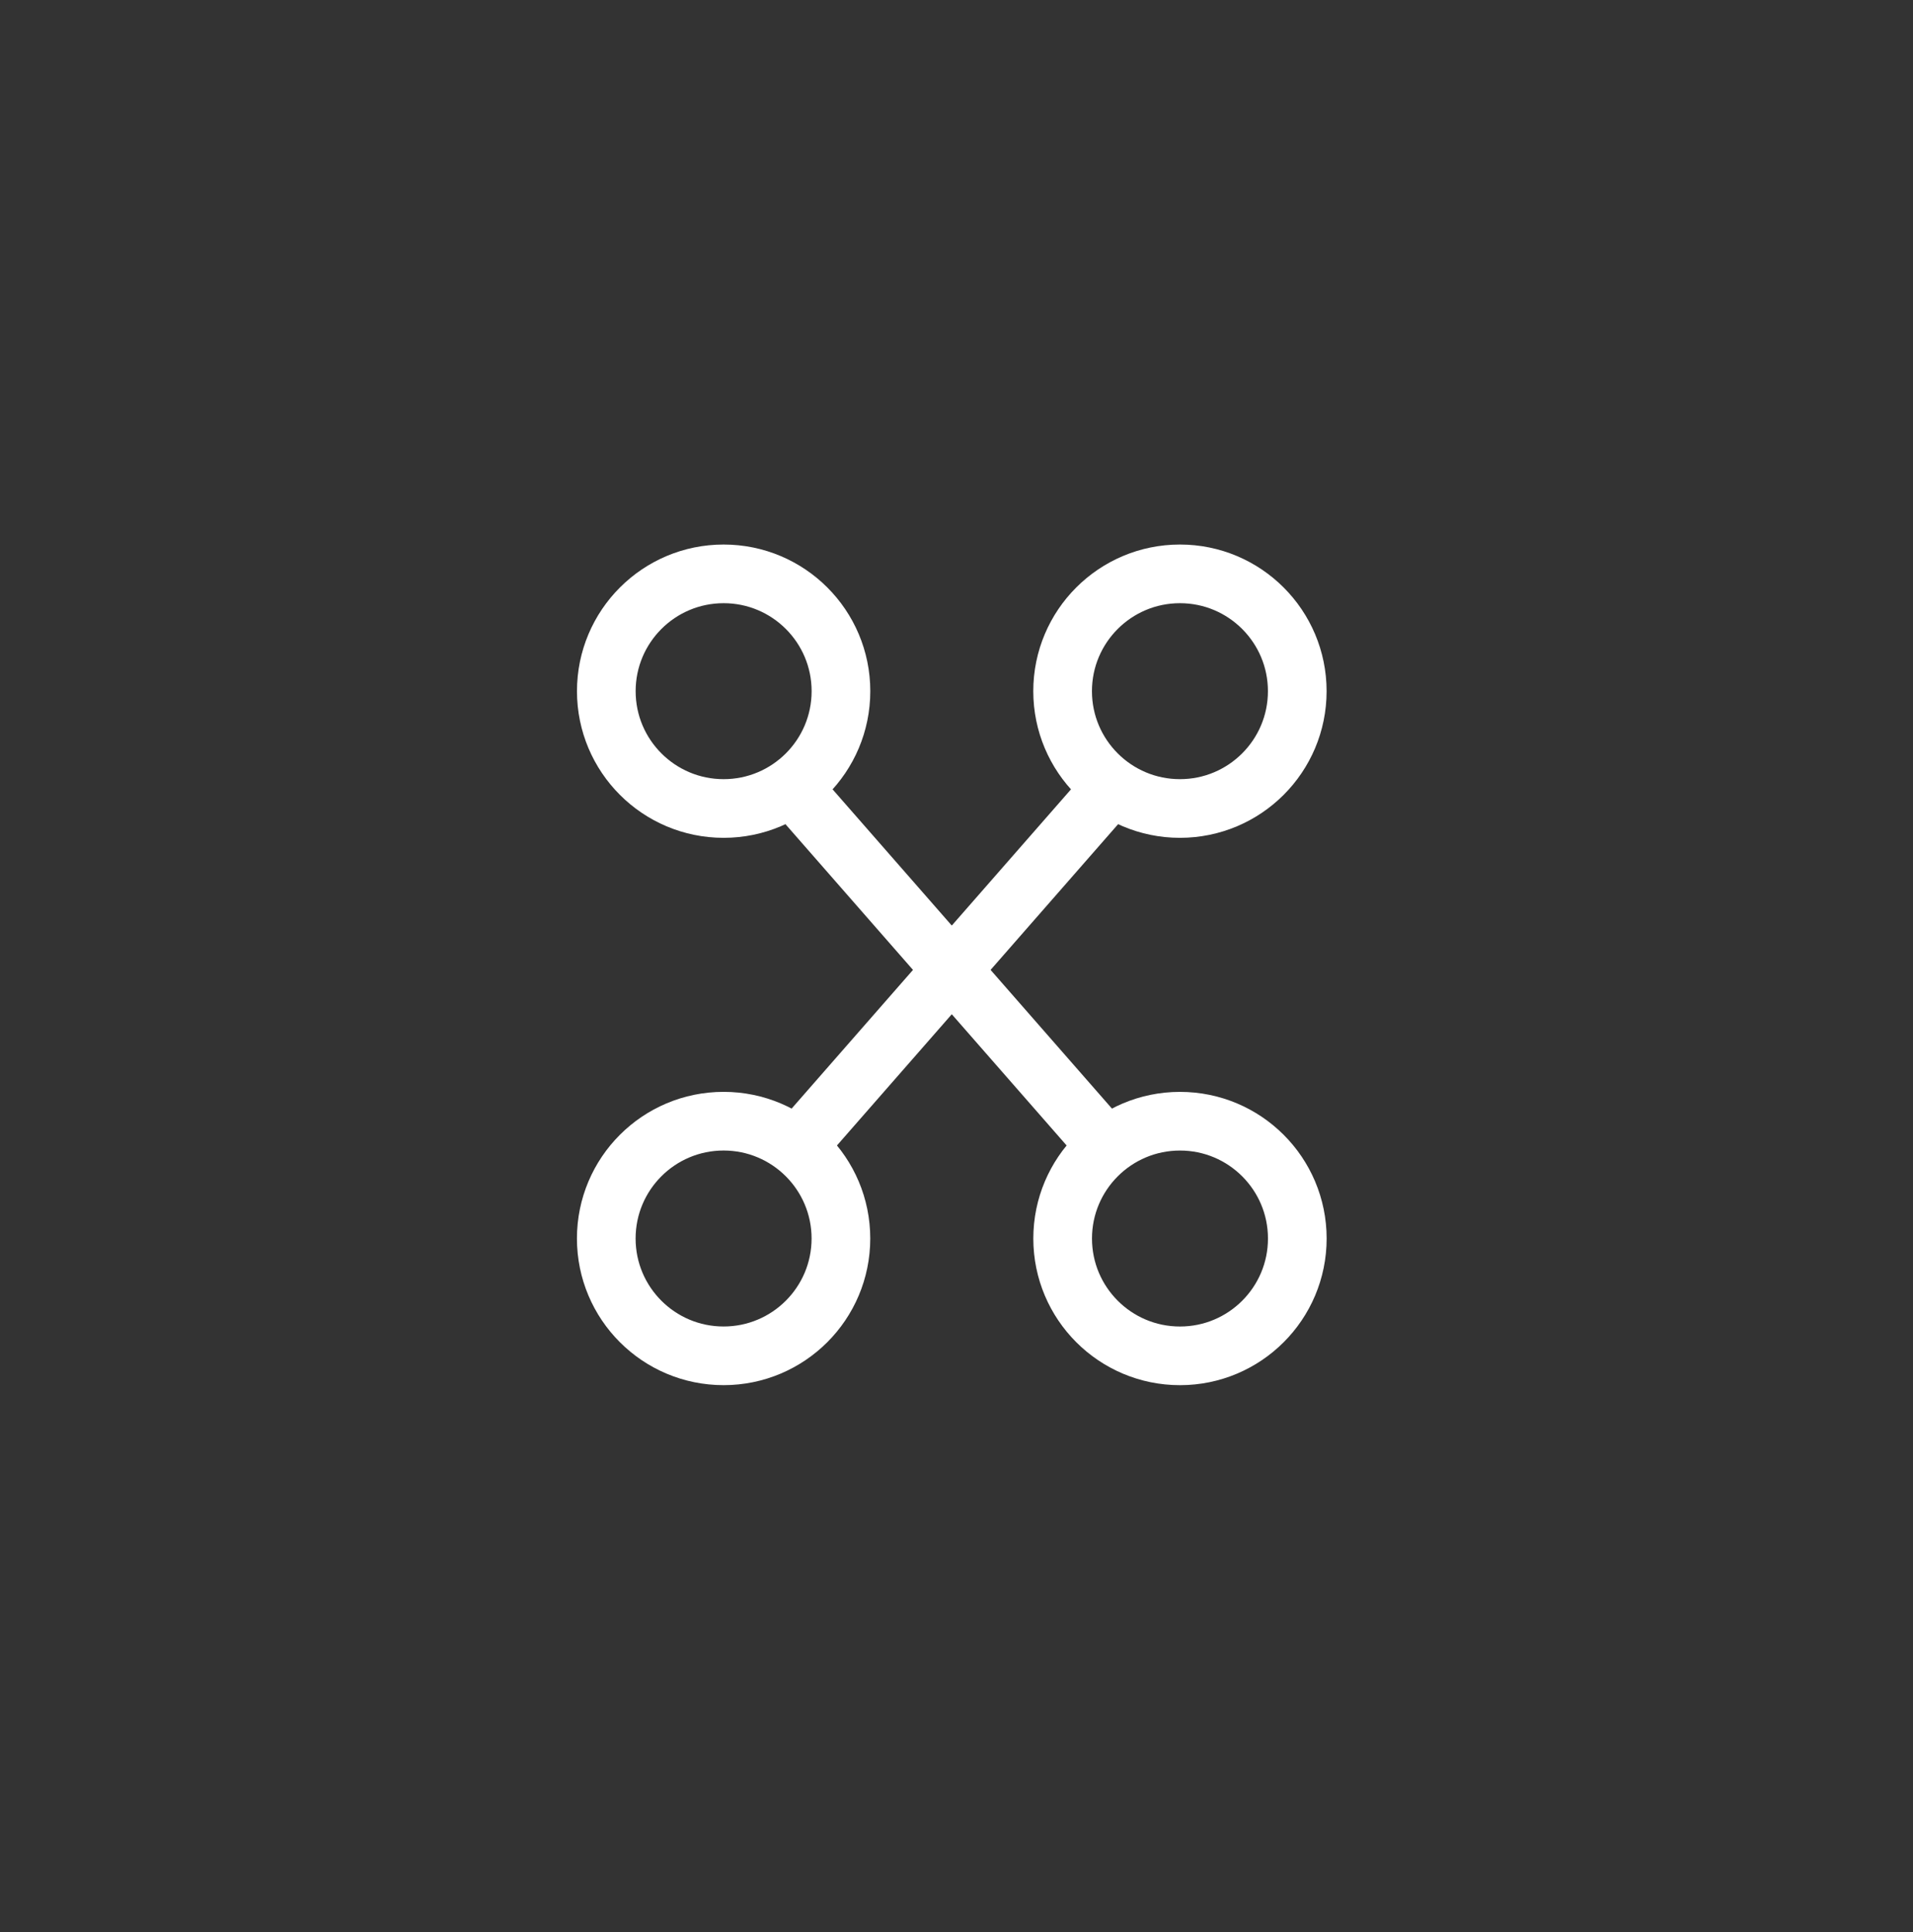
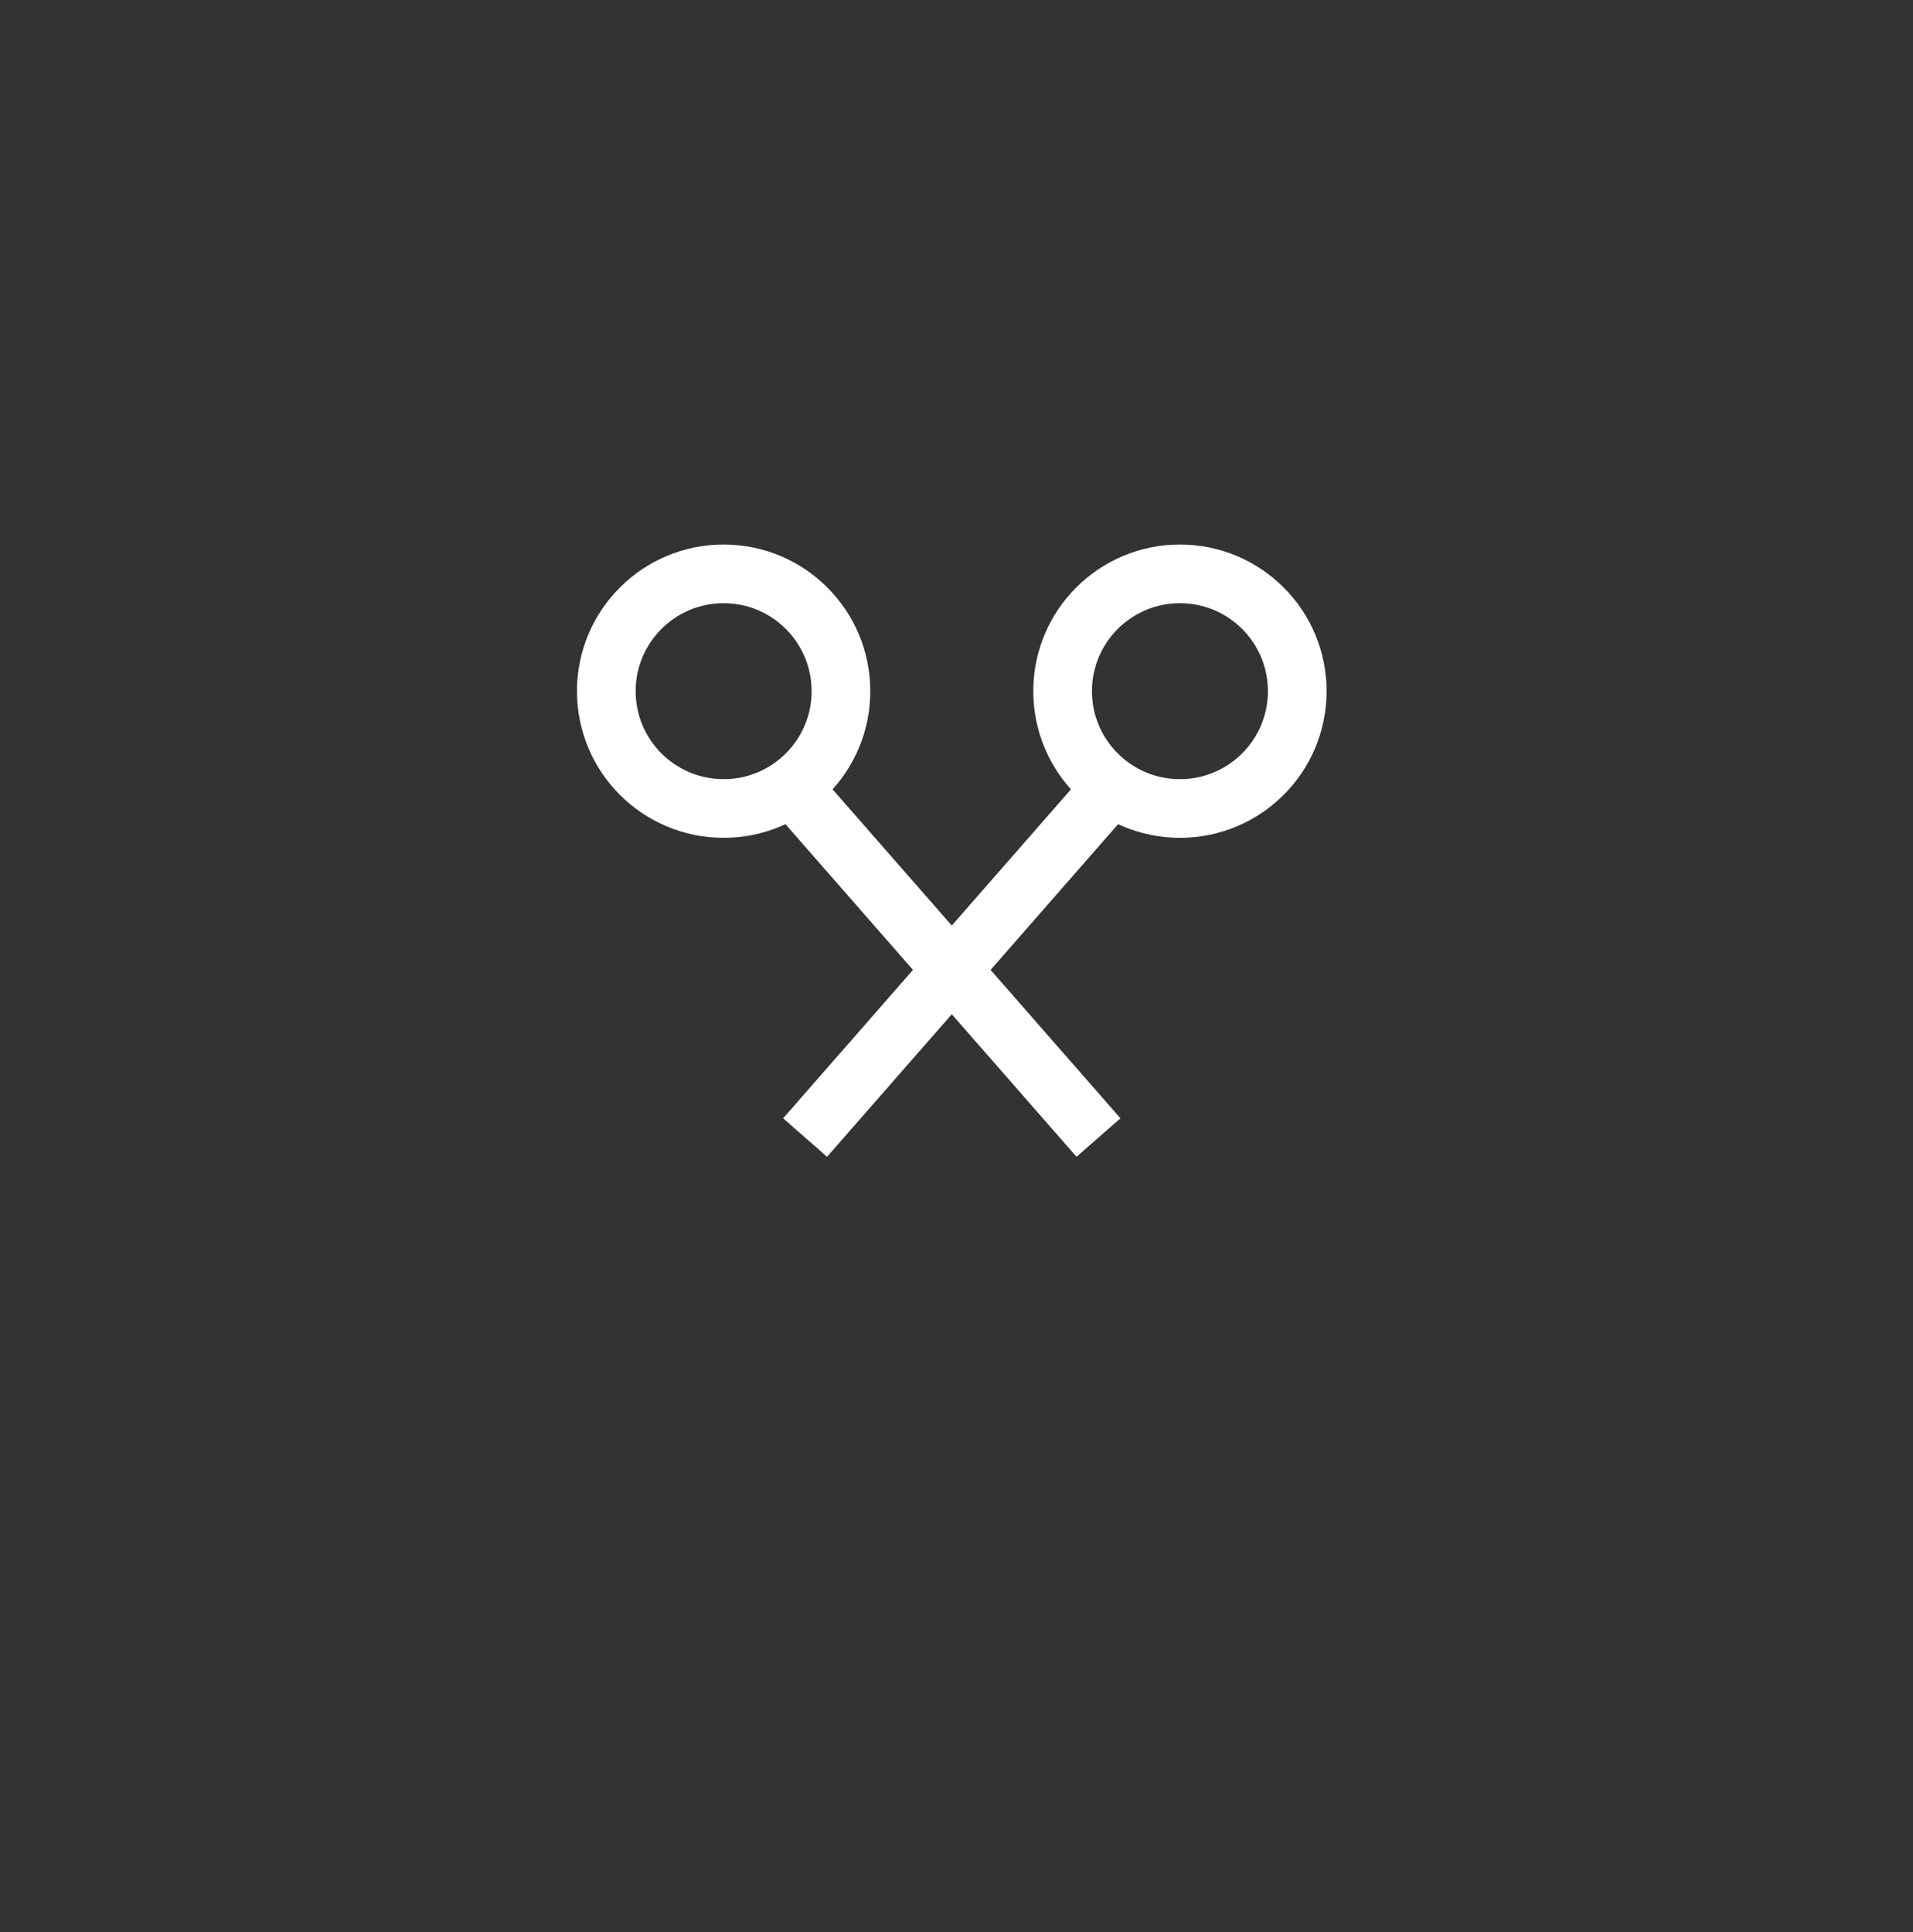
<svg xmlns="http://www.w3.org/2000/svg" fill="none" viewBox="0 0 100 101" height="101" width="100">
  <rect x="0" y="0" width="100" height="101" fill="#333333" stroke="none" />
-   <circle stroke-width="3.067" stroke="white" r="6.133" cy="64.746" cx="37.825" />
-   <circle stroke-width="3.067" stroke="white" transform="matrix(-1 0 0 1 69.349 57.08)" r="6.133" cy="7.667" cx="7.667" />
  <circle stroke-width="3.067" stroke="white" r="6.133" cy="36.133" cx="61.68" />
  <circle stroke-width="3.067" stroke="white" transform="matrix(-1 0 0 1 45.494 28.466)" r="6.133" cy="7.667" cx="7.667" />
  <path stroke-width="3.053" stroke="white" d="M58.781 40.387L42.085 59.468" />
  <path stroke-width="3.053" stroke="white" d="M40.726 40.387L57.422 59.468" />
</svg>